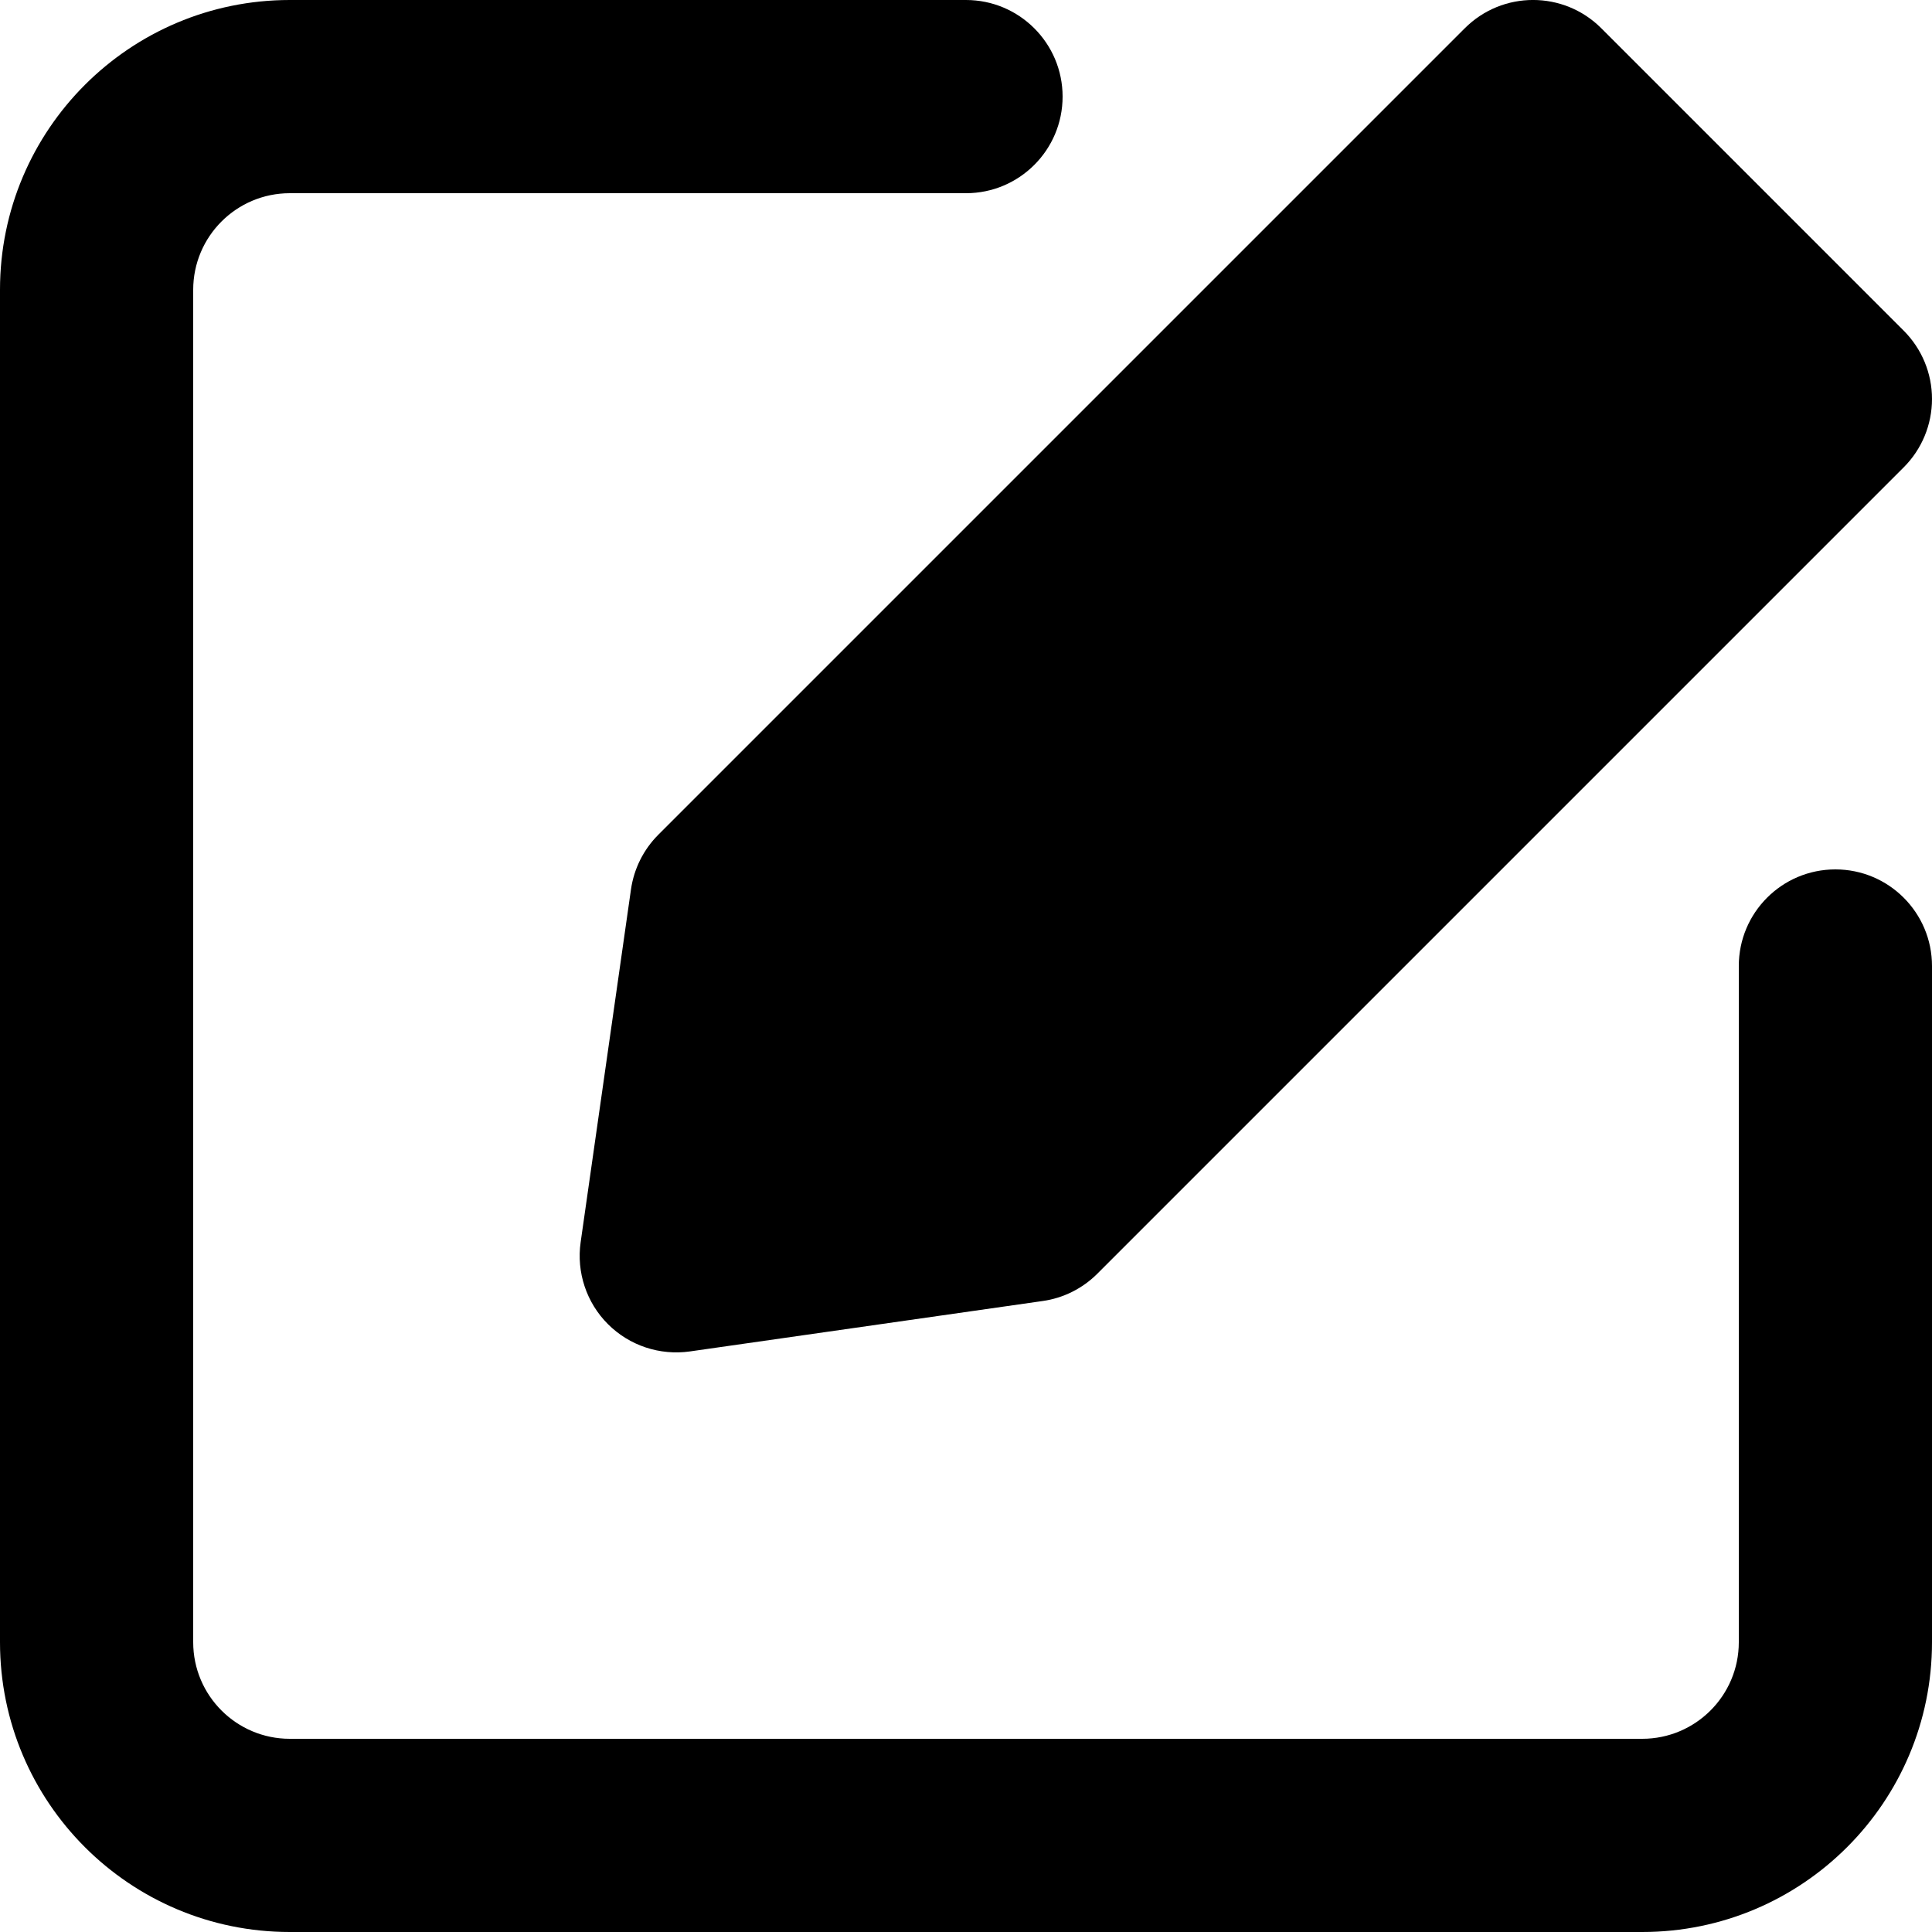
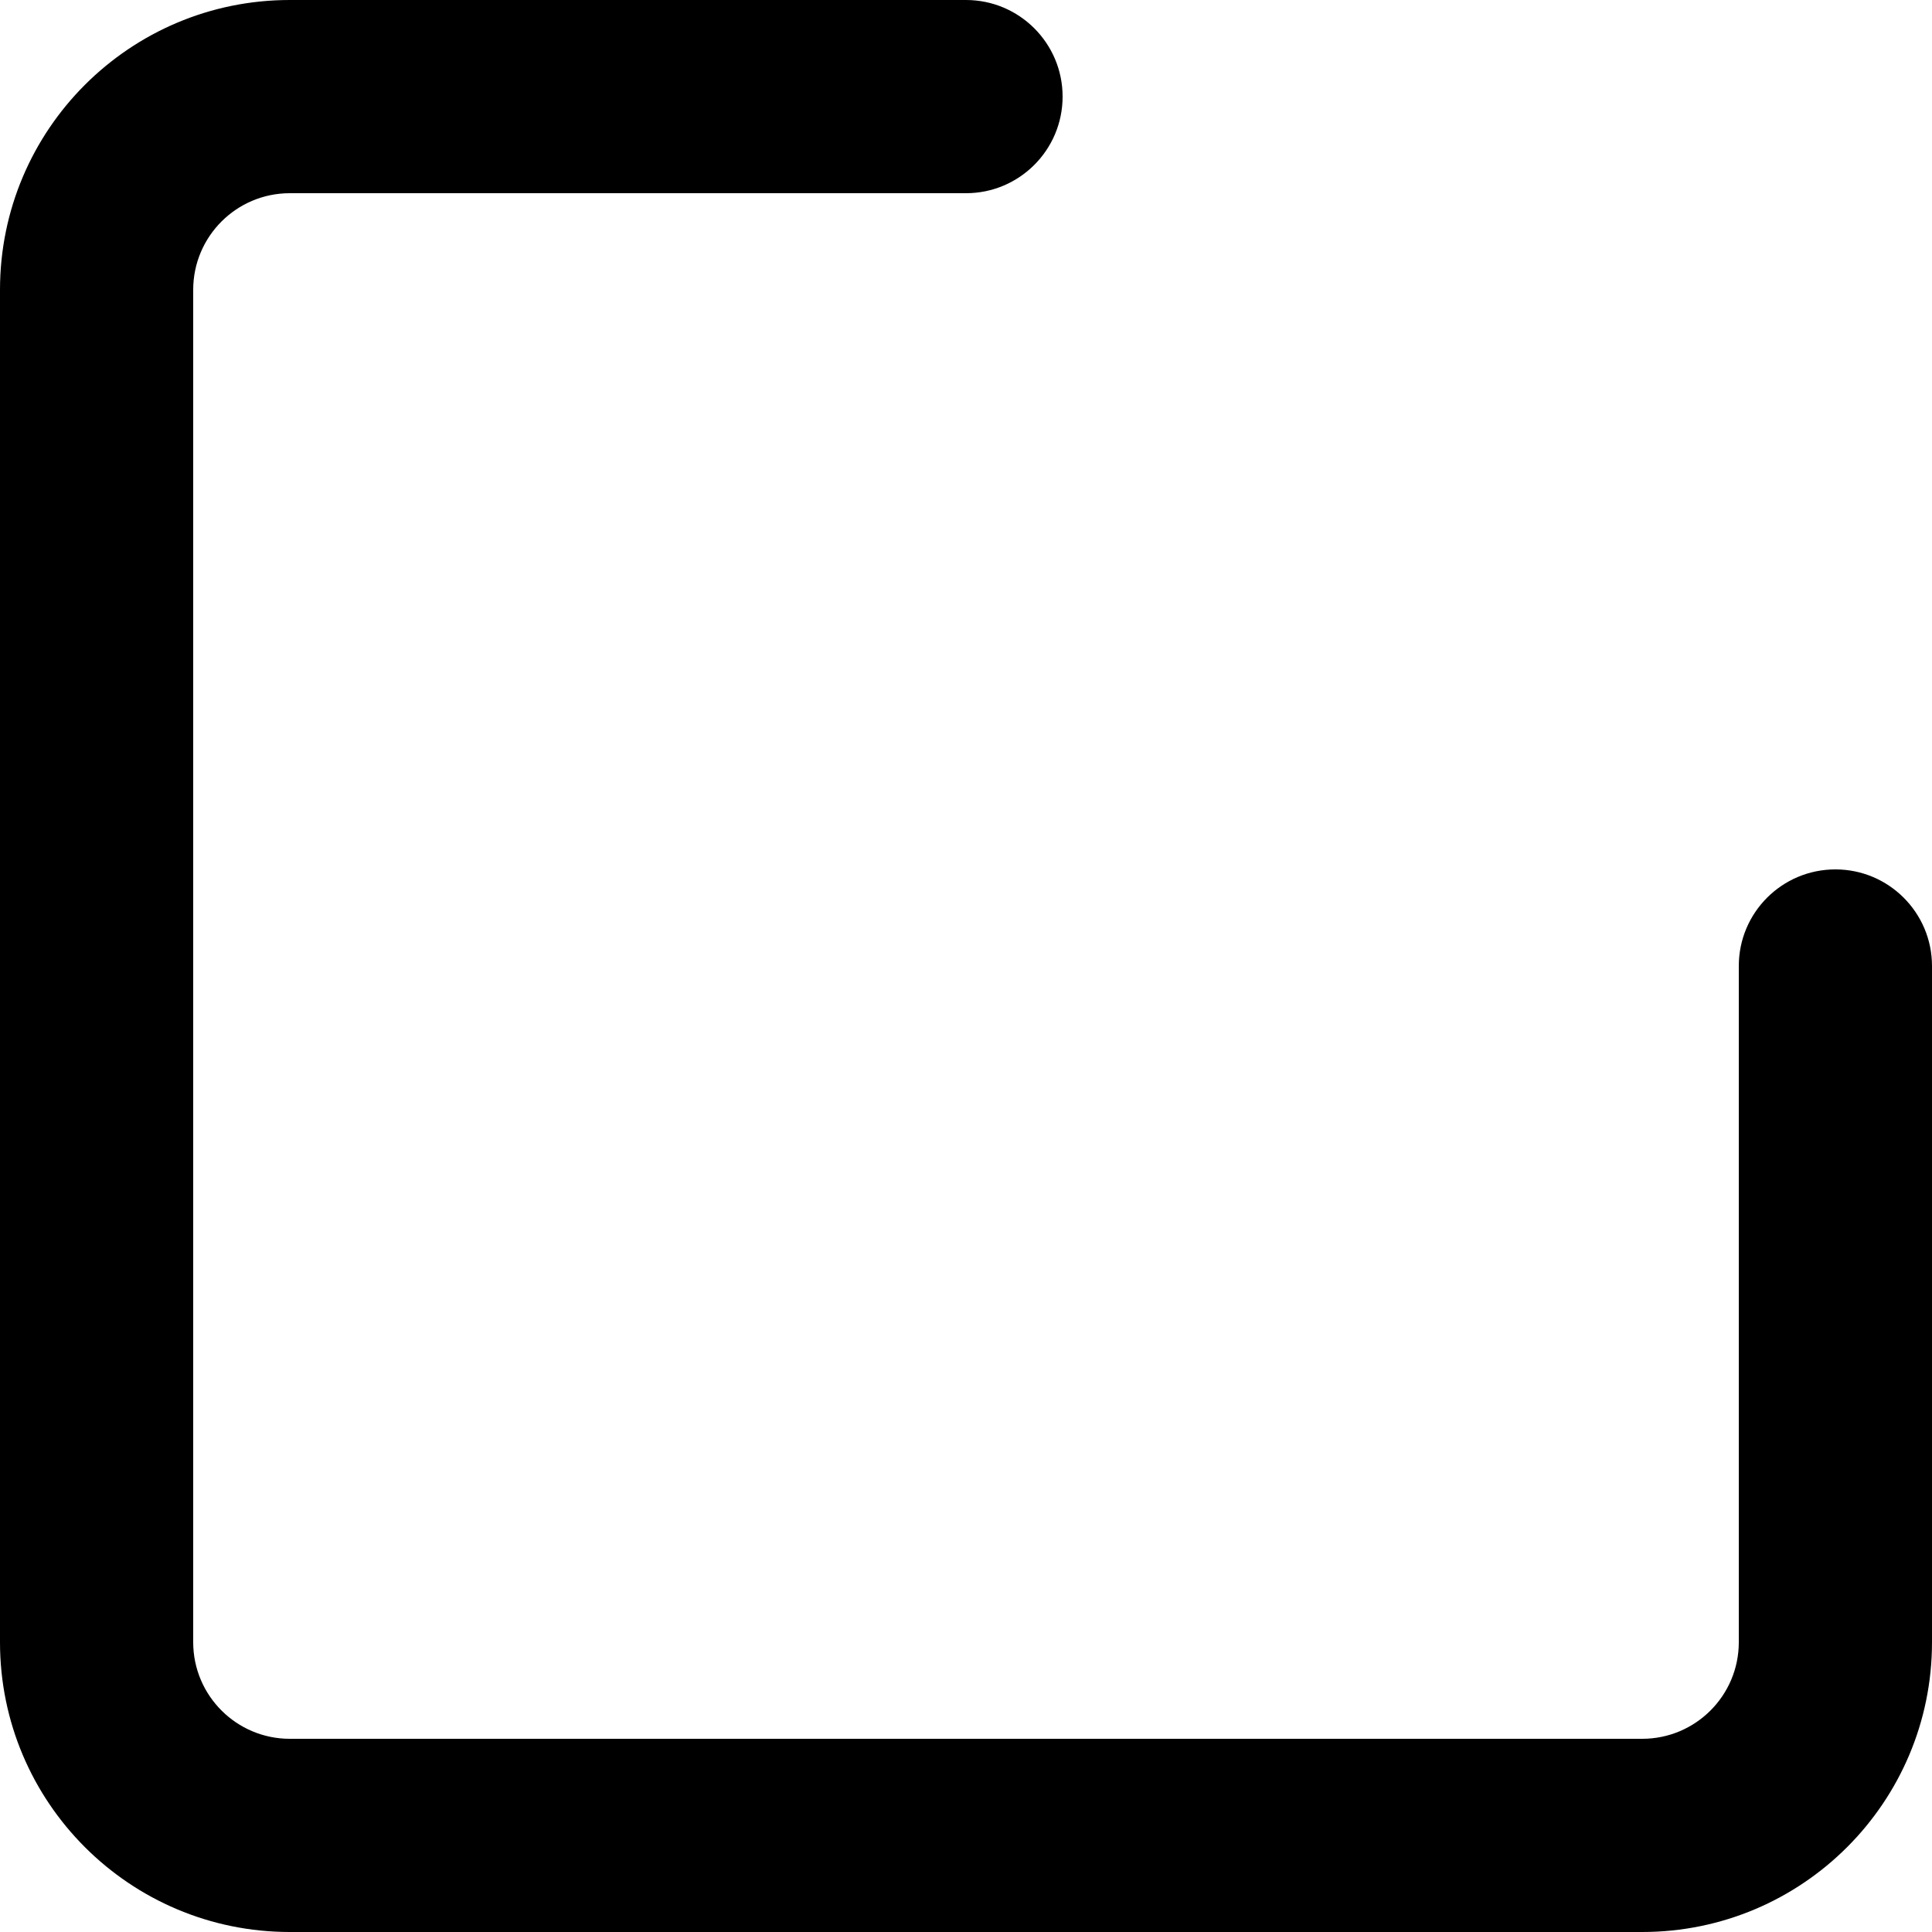
<svg xmlns="http://www.w3.org/2000/svg" width="20" height="20" viewBox="0 0 20 20" fill="none">
  <path d="M18 17C18 17.552 17.552 18 17 18H3C2.448 18 2 17.552 2 17V3C2 2.448 2.448 2 3 2H10C10.552 2 11 1.552 11 1C11 0.448 10.552 0 10 0H3C1.343 0 0 1.343 0 3V17C0 18.657 1.343 20 3 20H17C18.657 20 20 18.657 20 17V10C20 9.448 19.552 9 19 9C18.447 9 18 9.448 18 10V17Z" fill="currentColor" />
-   <path d="M16.577 0.293C16.187 -0.098 15.553 -0.098 15.163 0.293L6.815 8.641C6.662 8.794 6.563 8.992 6.532 9.206L6.011 12.858C5.966 13.17 6.071 13.485 6.293 13.707C6.516 13.93 6.83 14.034 7.142 13.99L10.794 13.468C11.008 13.438 11.207 13.338 11.36 13.185L19.707 4.838C19.895 4.65 20 4.396 20 4.13C20 3.865 19.895 3.611 19.707 3.423L16.577 0.293Z" fill="currentColor" />
</svg>